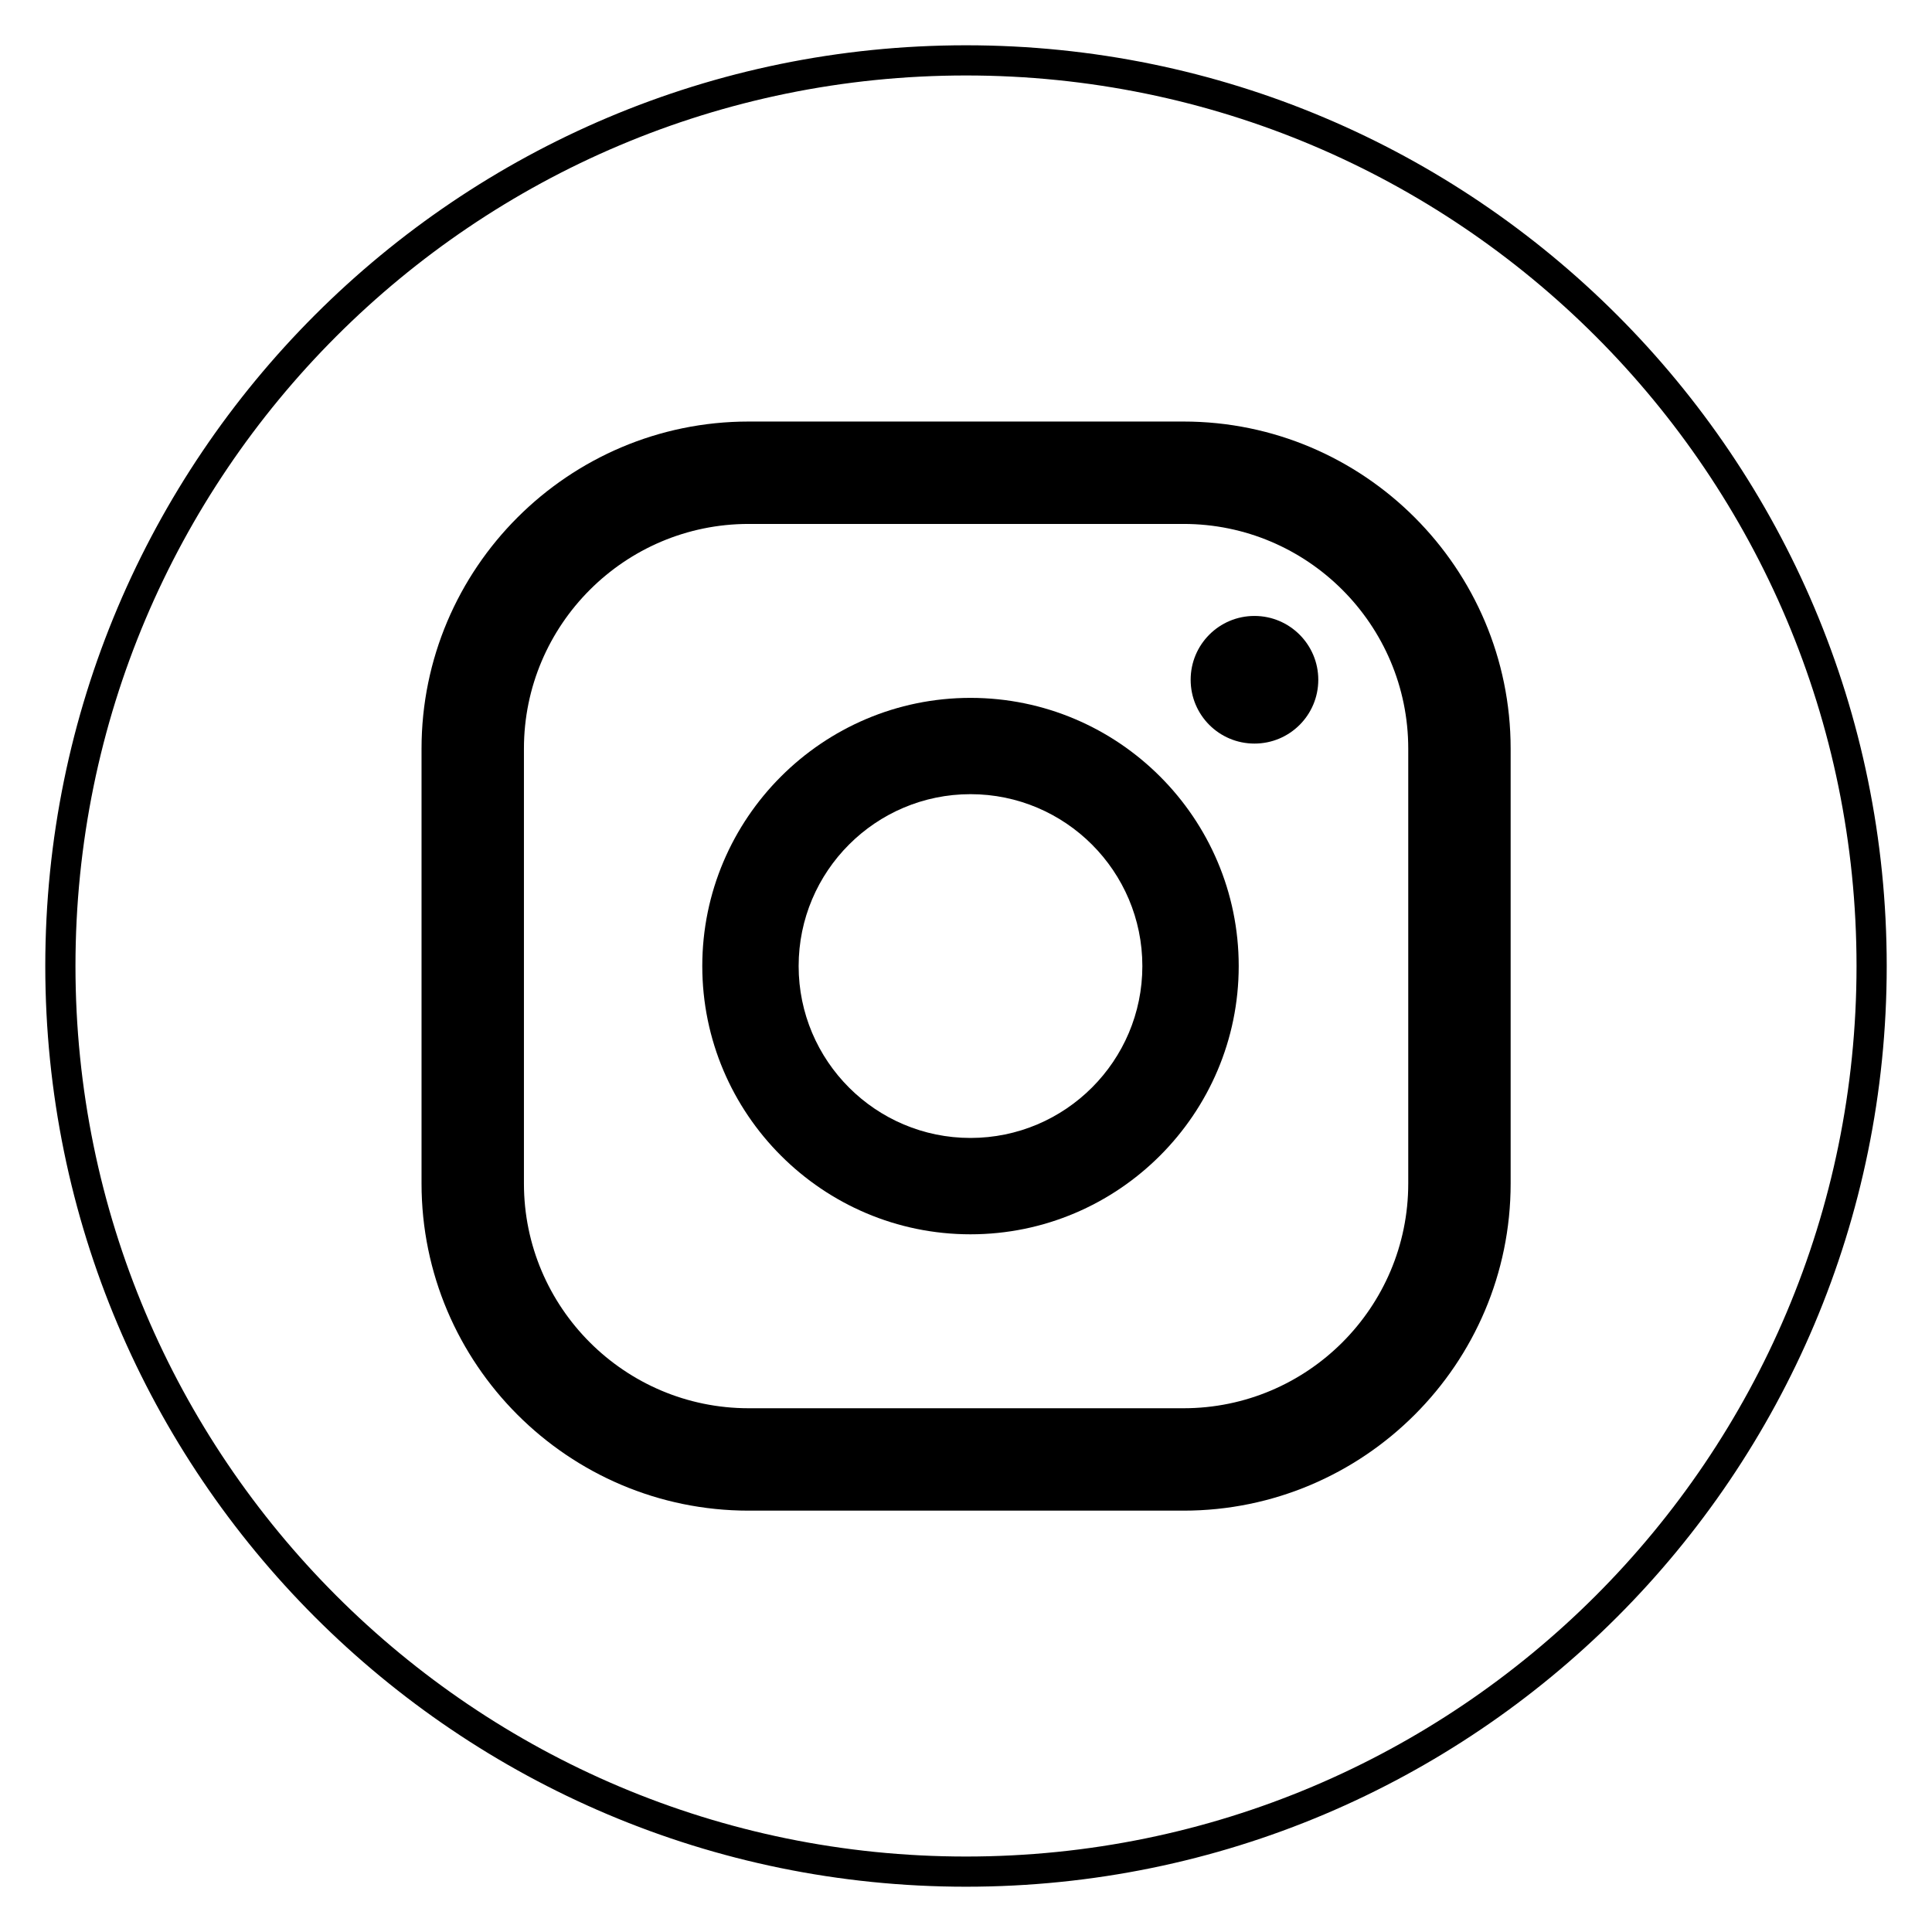
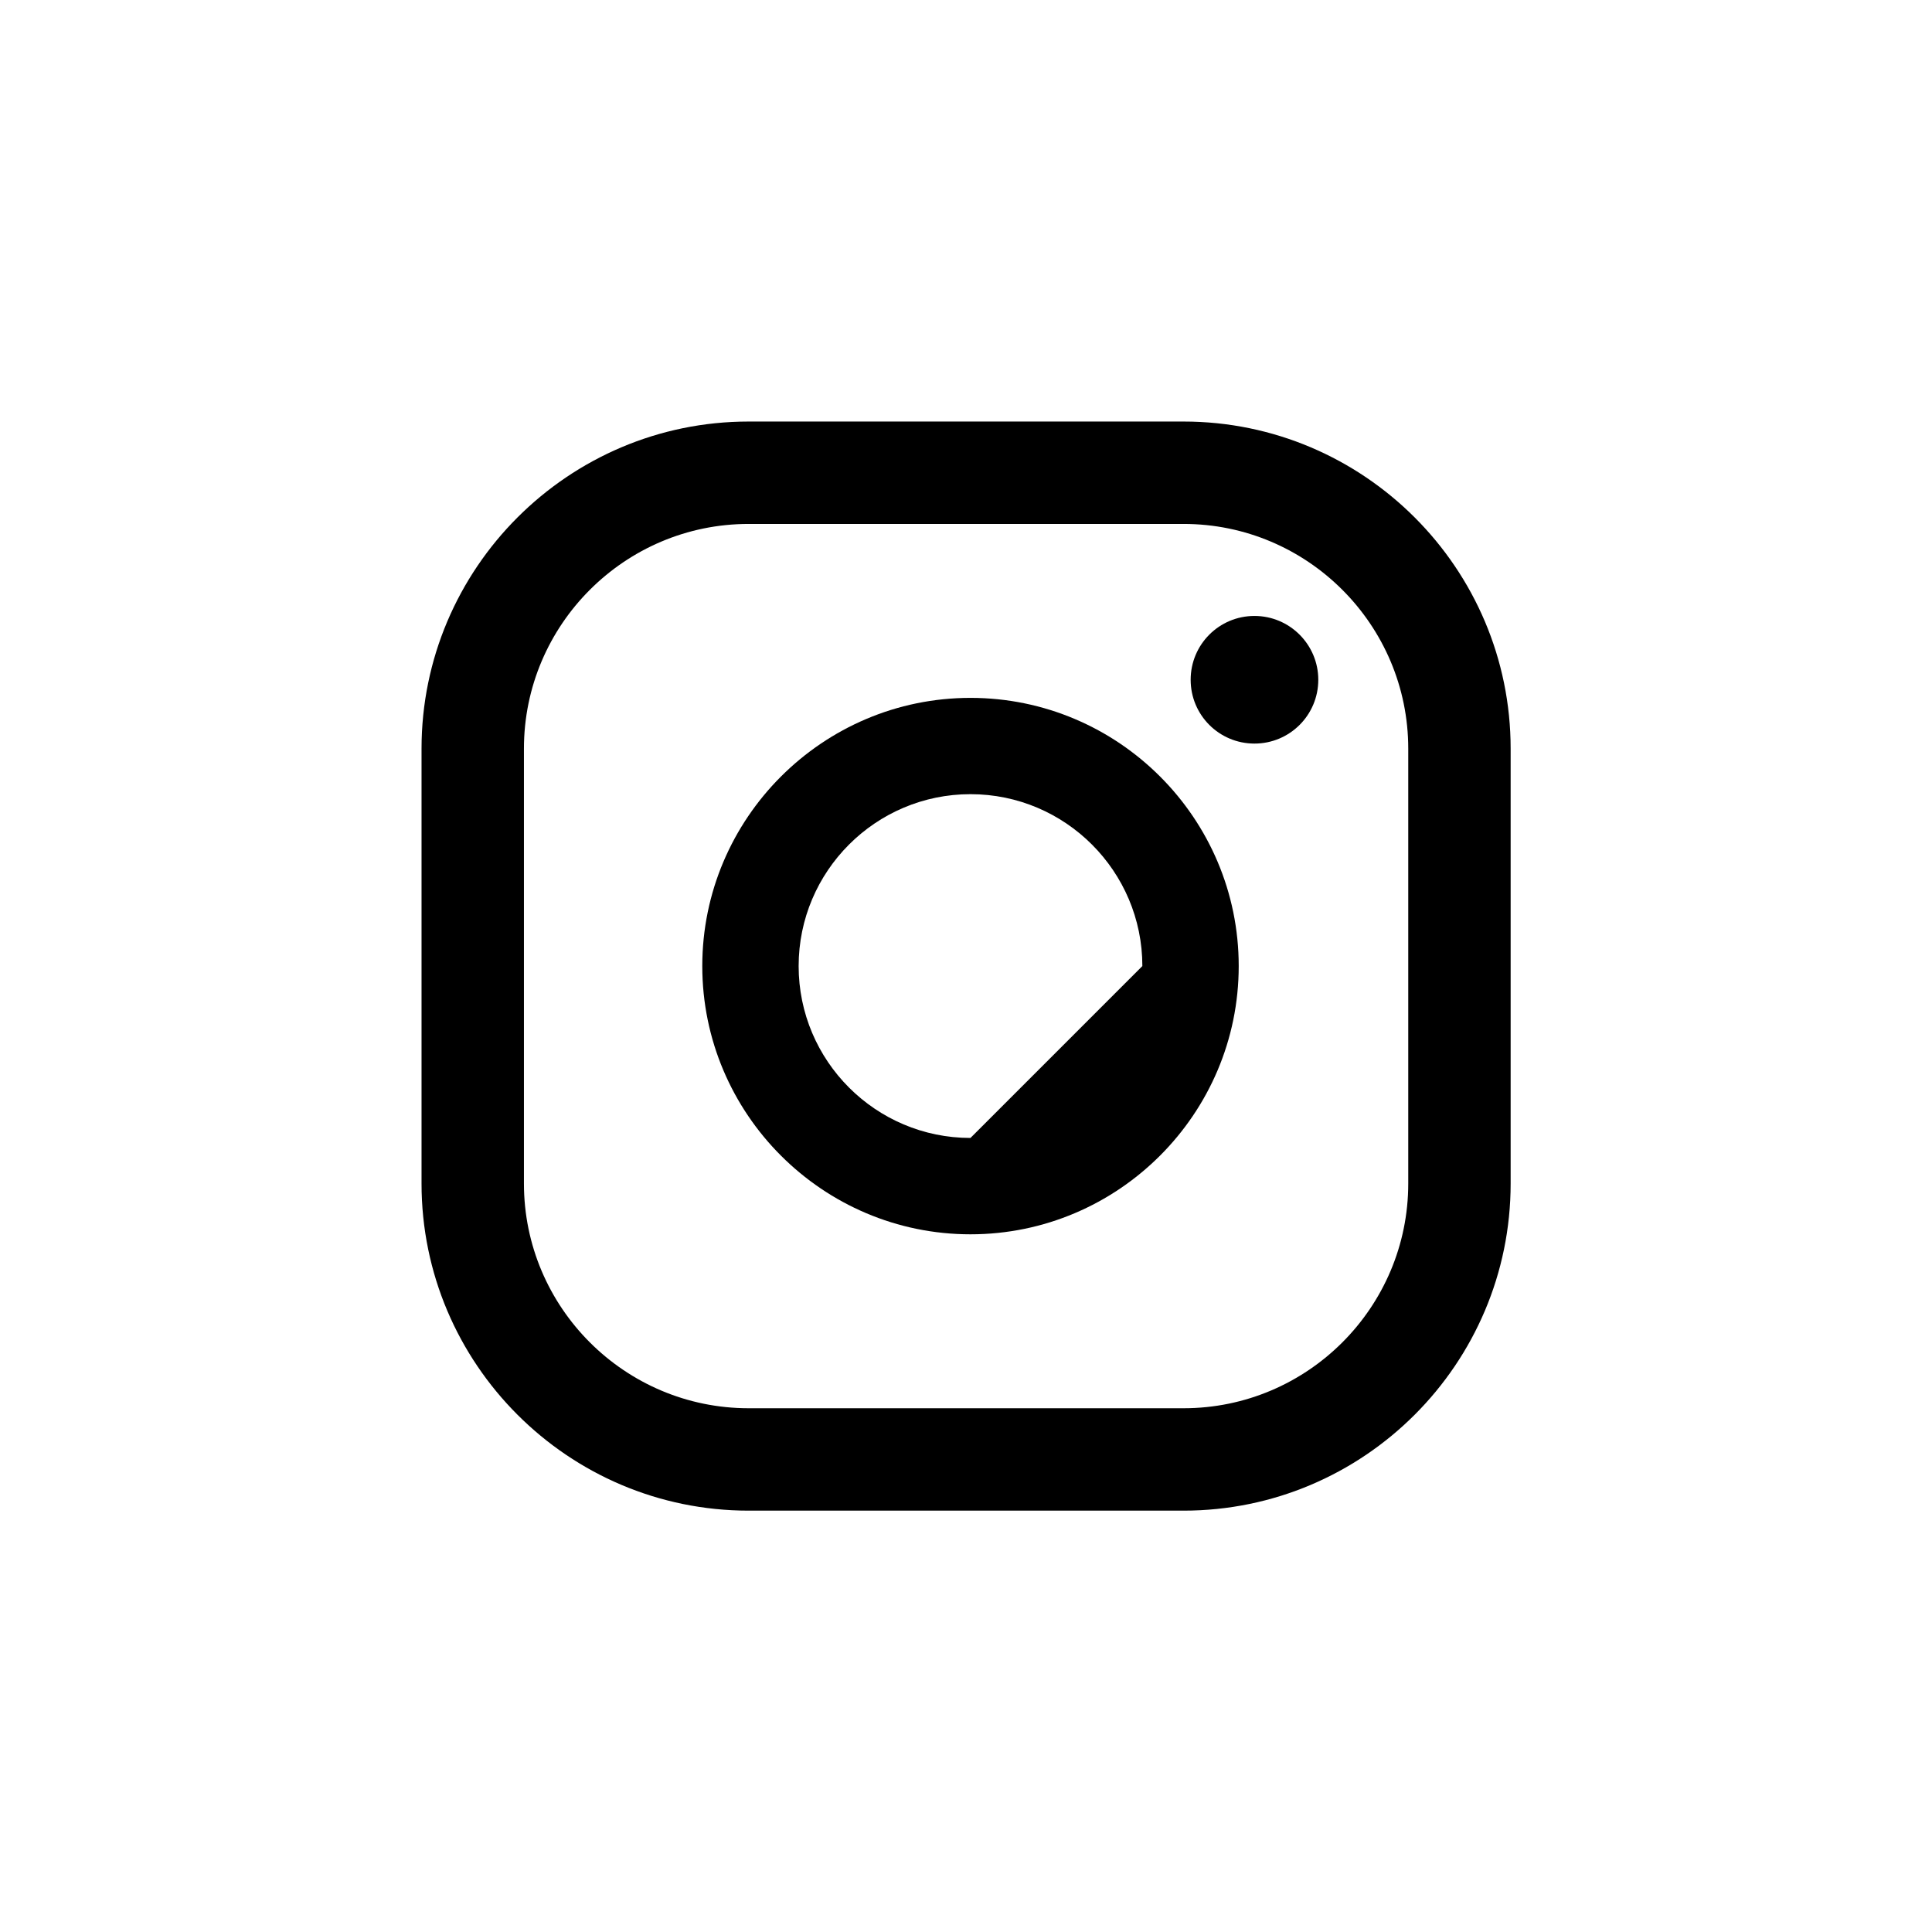
<svg xmlns="http://www.w3.org/2000/svg" width="32" height="32" viewBox="0 0 32 32" fill="none">
-   <path d="M16 31C24.284 31 31 24.284 31 16C31 7.716 24.284 1 16 1C7.716 1 1 7.716 1 16C1 24.284 7.716 31 16 31Z" stroke="black" stroke-width="0.5" stroke-miterlimit="10" />
  <path d="M20.778 10.202C20.193 10.202 19.721 10.675 19.721 11.259C19.721 11.844 20.193 12.316 20.778 12.316C21.362 12.316 21.835 11.844 21.835 11.259C21.835 10.677 21.362 10.202 20.778 10.202Z" fill="black" />
-   <path d="M16.074 11.559C13.626 11.559 11.632 13.553 11.632 16.001C11.632 18.45 13.626 20.444 16.074 20.444C18.523 20.444 20.517 18.45 20.517 16.001C20.517 13.553 18.526 11.559 16.074 11.559ZM16.074 18.848C14.504 18.848 13.228 17.571 13.228 16.001C13.228 14.431 14.504 13.154 16.074 13.154C17.645 13.154 18.921 14.431 18.921 16.001C18.921 17.571 17.645 18.848 16.074 18.848Z" fill="black" />
+   <path d="M16.074 11.559C13.626 11.559 11.632 13.553 11.632 16.001C11.632 18.45 13.626 20.444 16.074 20.444C18.523 20.444 20.517 18.45 20.517 16.001C20.517 13.553 18.526 11.559 16.074 11.559ZM16.074 18.848C14.504 18.848 13.228 17.571 13.228 16.001C13.228 14.431 14.504 13.154 16.074 13.154C17.645 13.154 18.921 14.431 18.921 16.001Z" fill="black" />
  <path d="M19.603 25.021H12.4C9.413 25.021 6.982 22.59 6.982 19.603V12.4C6.982 9.413 9.413 6.982 12.4 6.982H19.603C22.59 6.982 25.021 9.413 25.021 12.4V19.603C25.021 22.59 22.59 25.021 19.603 25.021ZM12.4 8.678C10.348 8.678 8.678 10.348 8.678 12.4V19.603C8.678 21.656 10.348 23.325 12.4 23.325H19.603C21.656 23.325 23.325 21.656 23.325 19.603V12.4C23.325 10.348 21.656 8.678 19.603 8.678H12.4Z" fill="black" />
</svg>